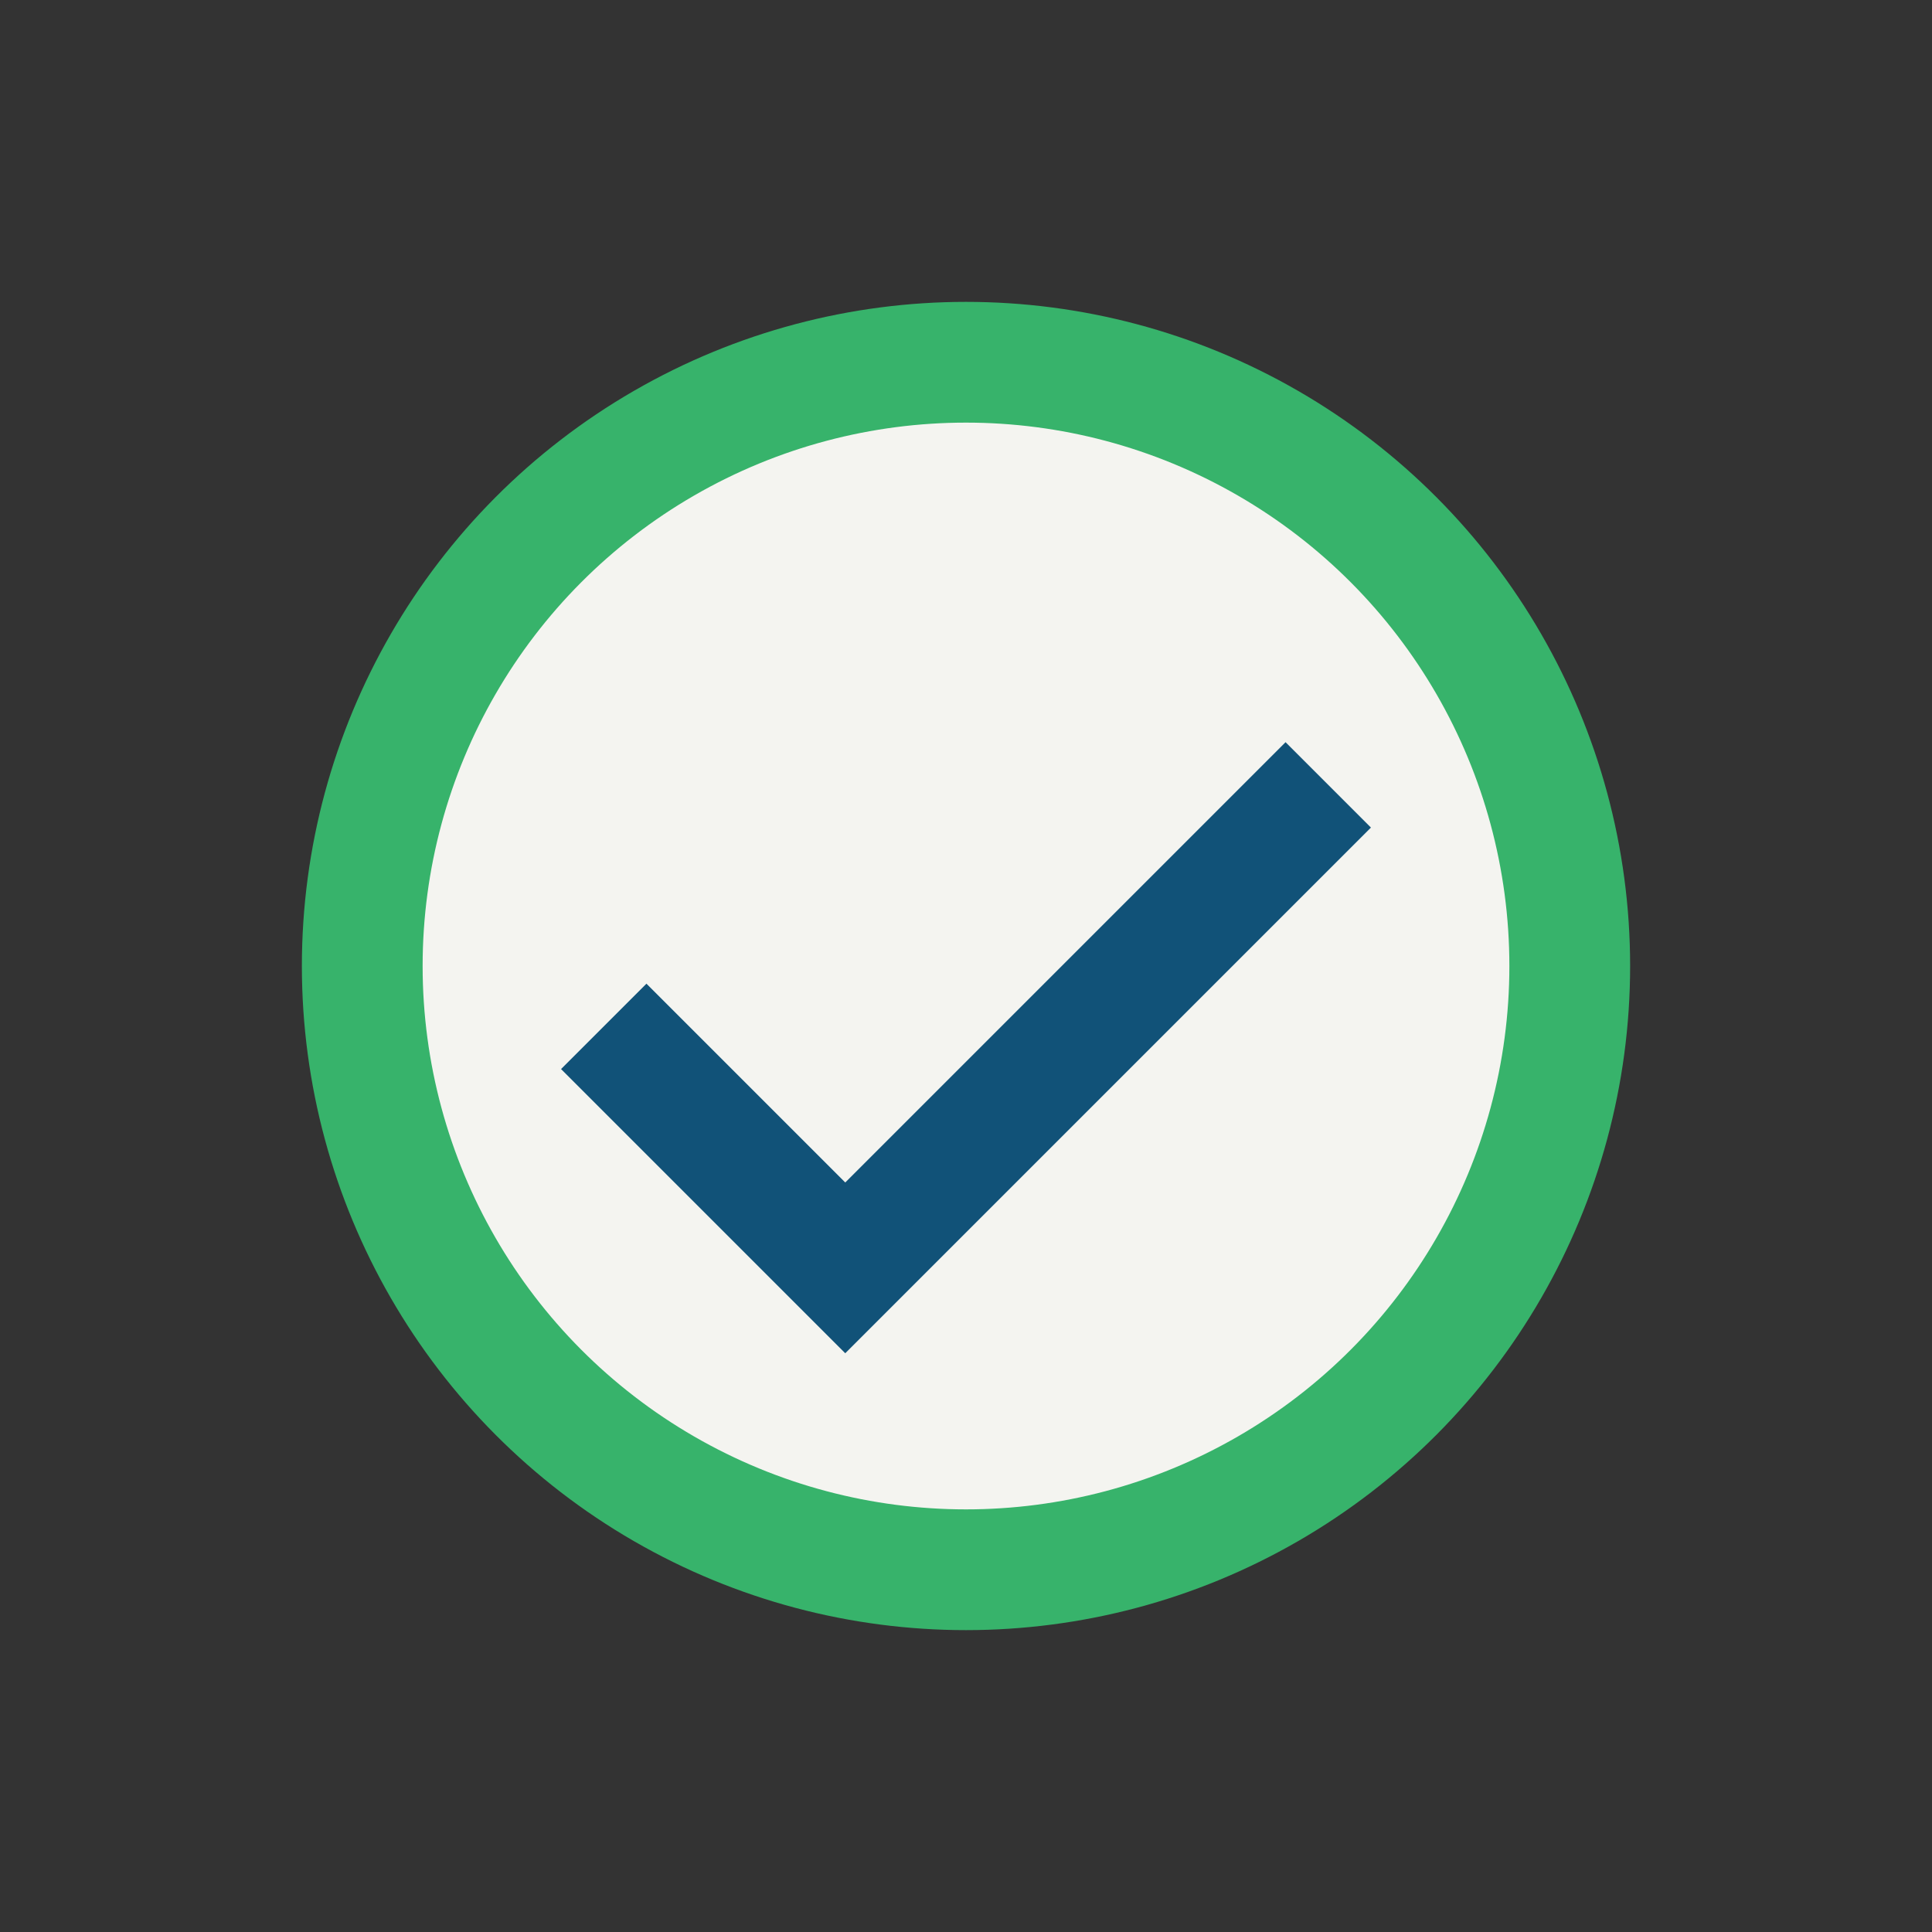
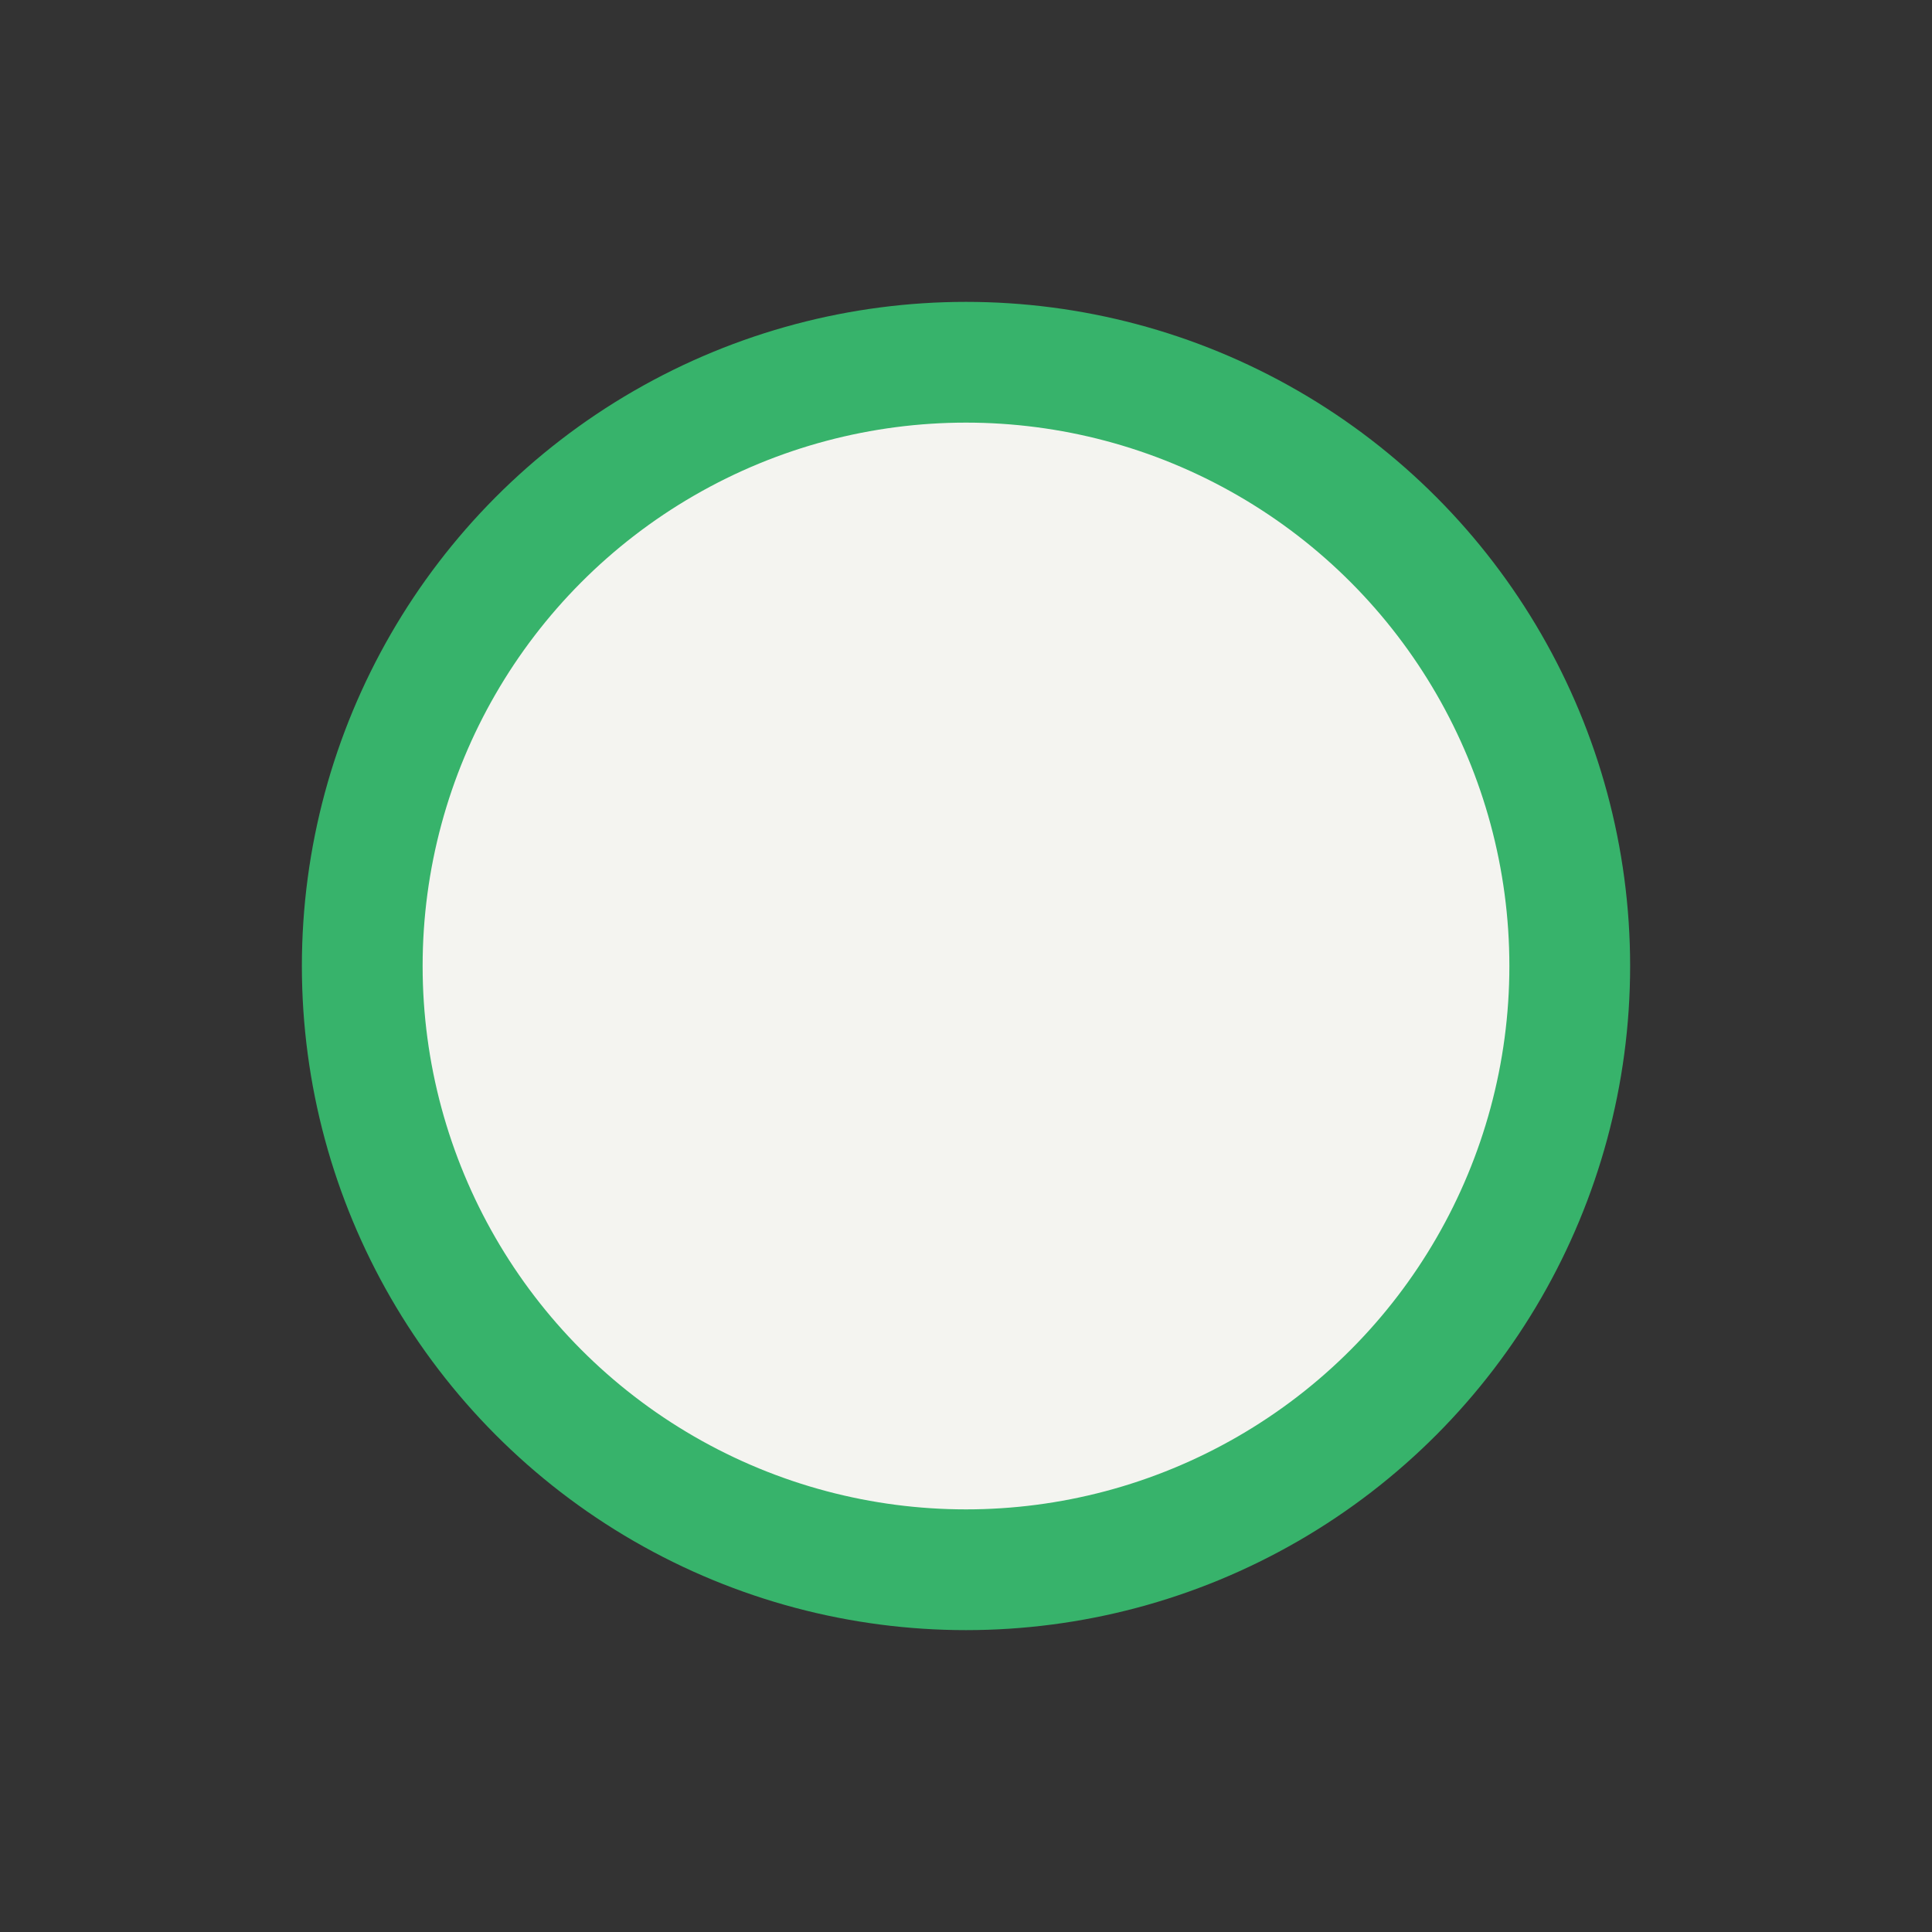
<svg xmlns="http://www.w3.org/2000/svg" width="32" height="32" viewBox="0 0 32 32">
  <rect x="0" y="0" width="32" height="32" fill="#333333" stroke="none" />
  <circle cx="16" cy="16" r="10" fill="#F4F4F0" stroke="#37B36B" stroke-width="2" />
-   <path d="M10 17l4 4 8-8" fill="none" stroke="#115278" stroke-width="2" />
</svg>